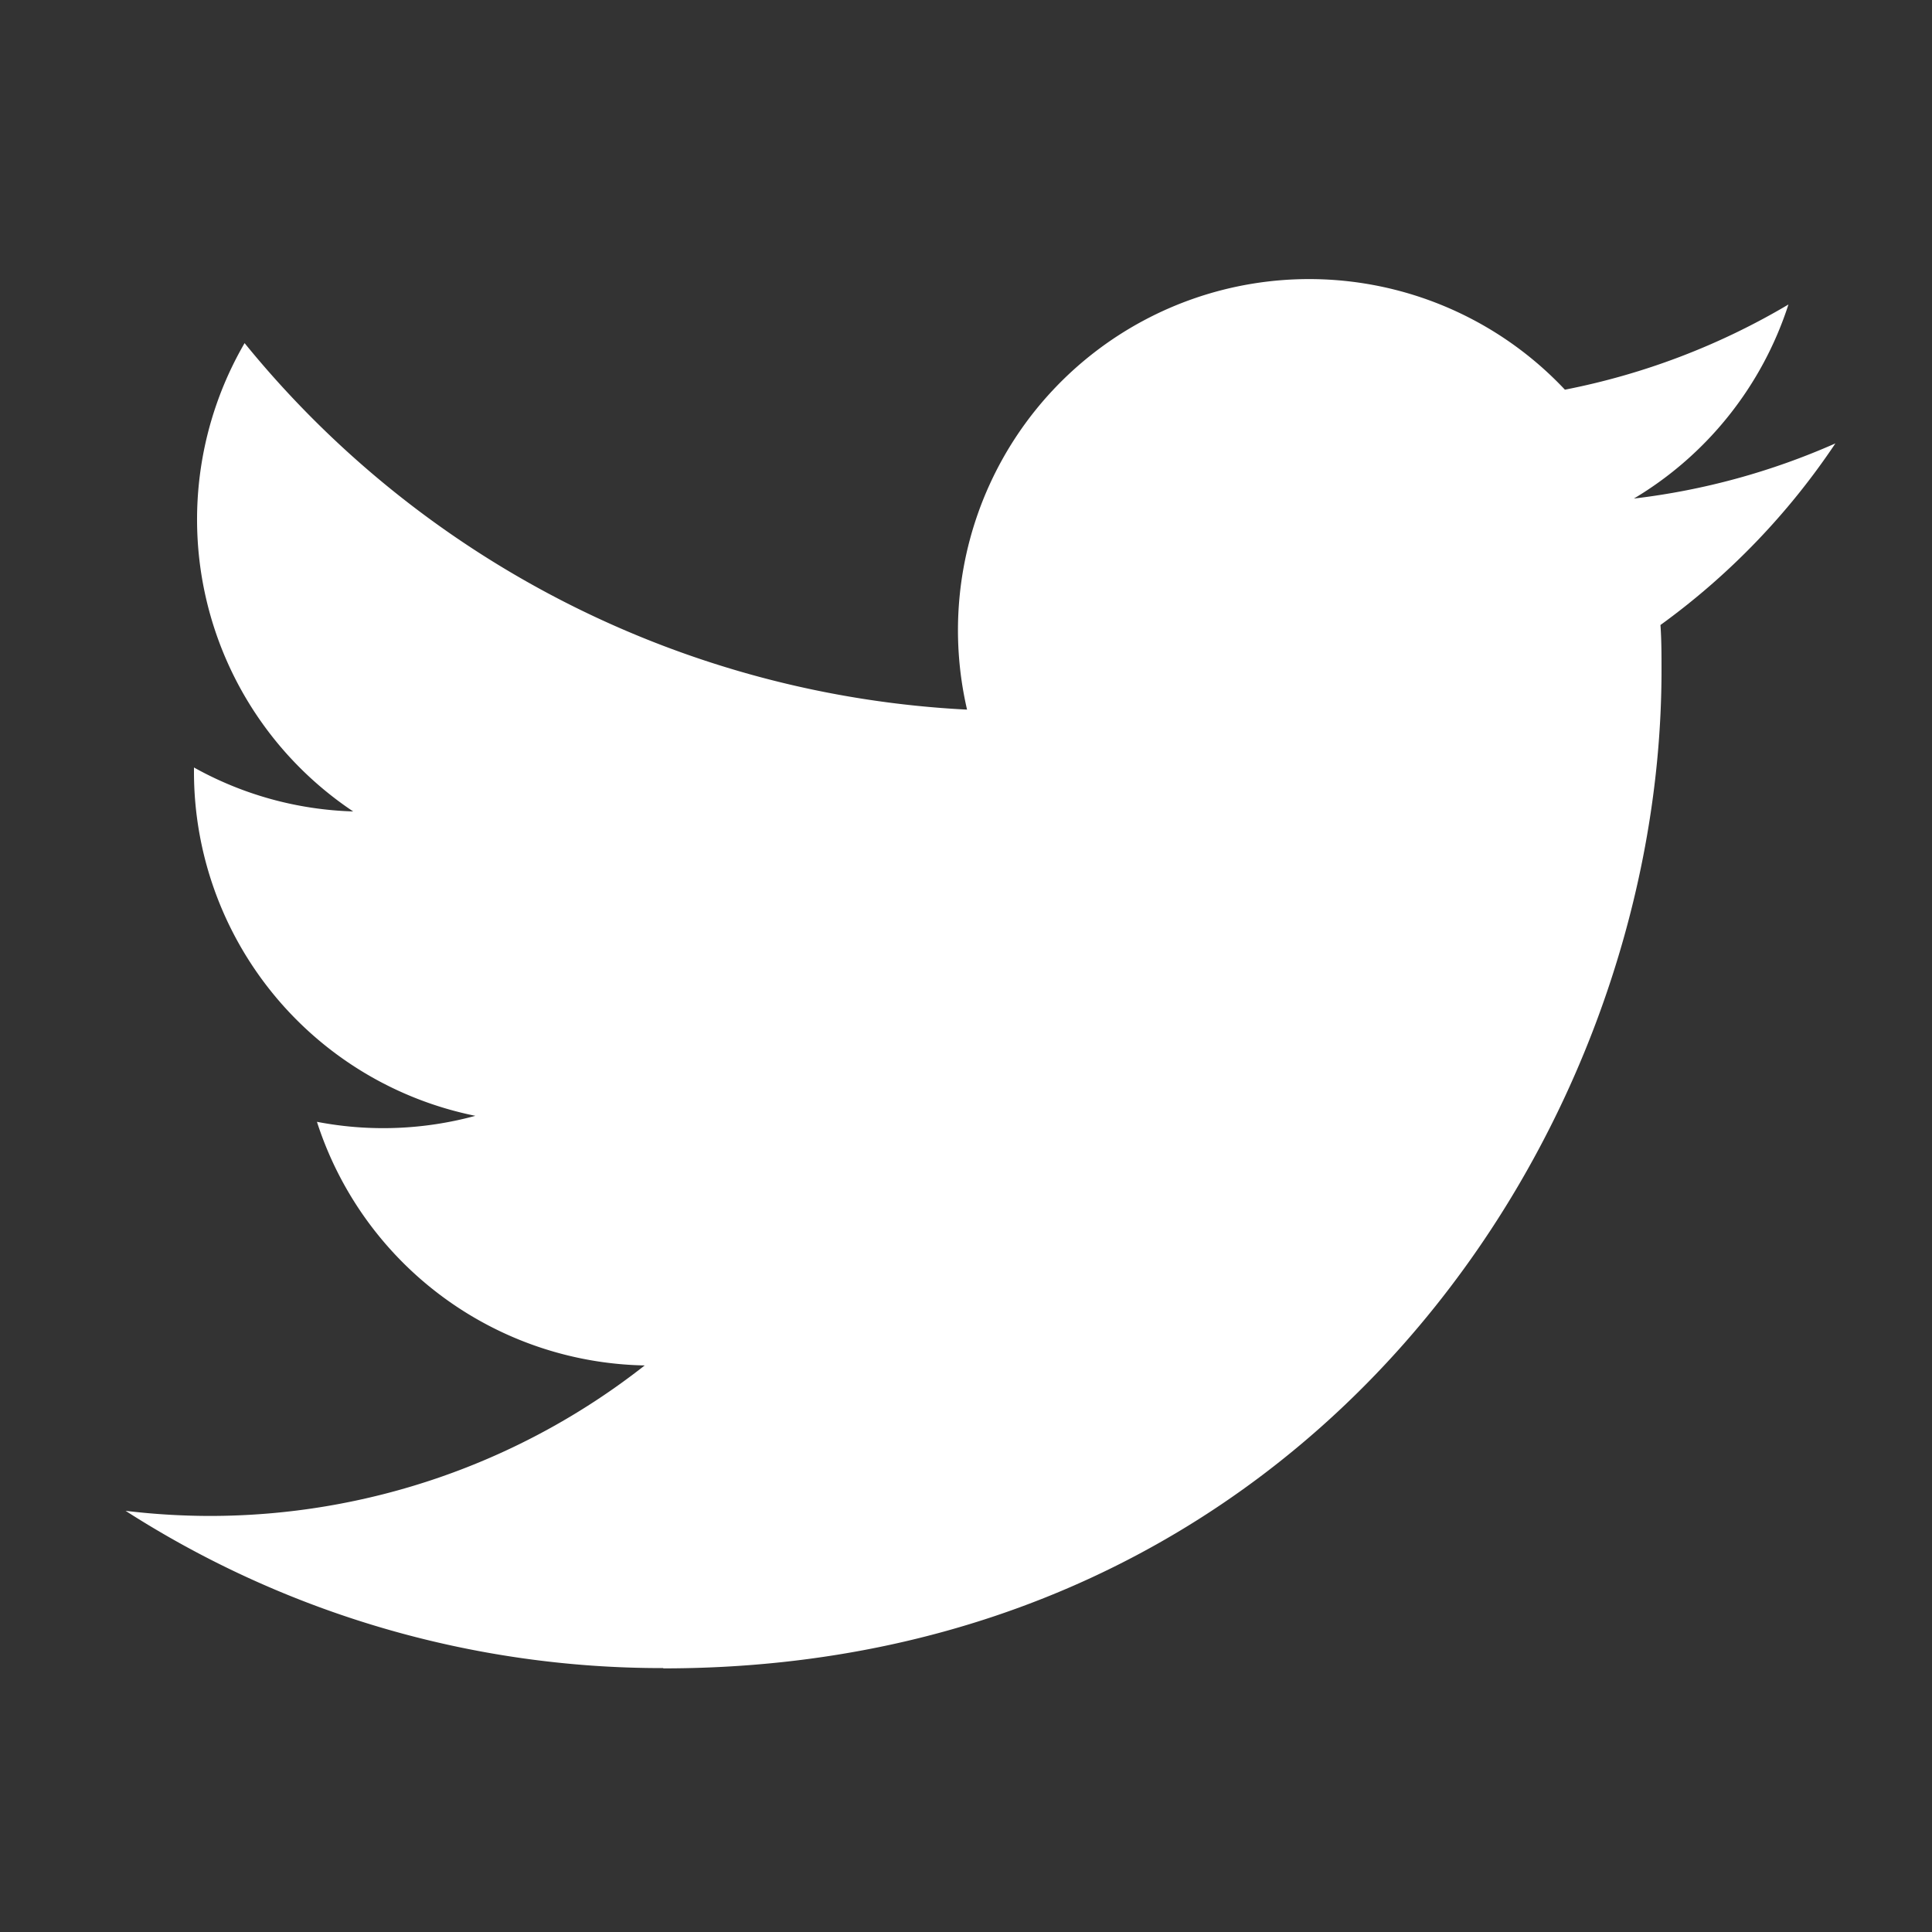
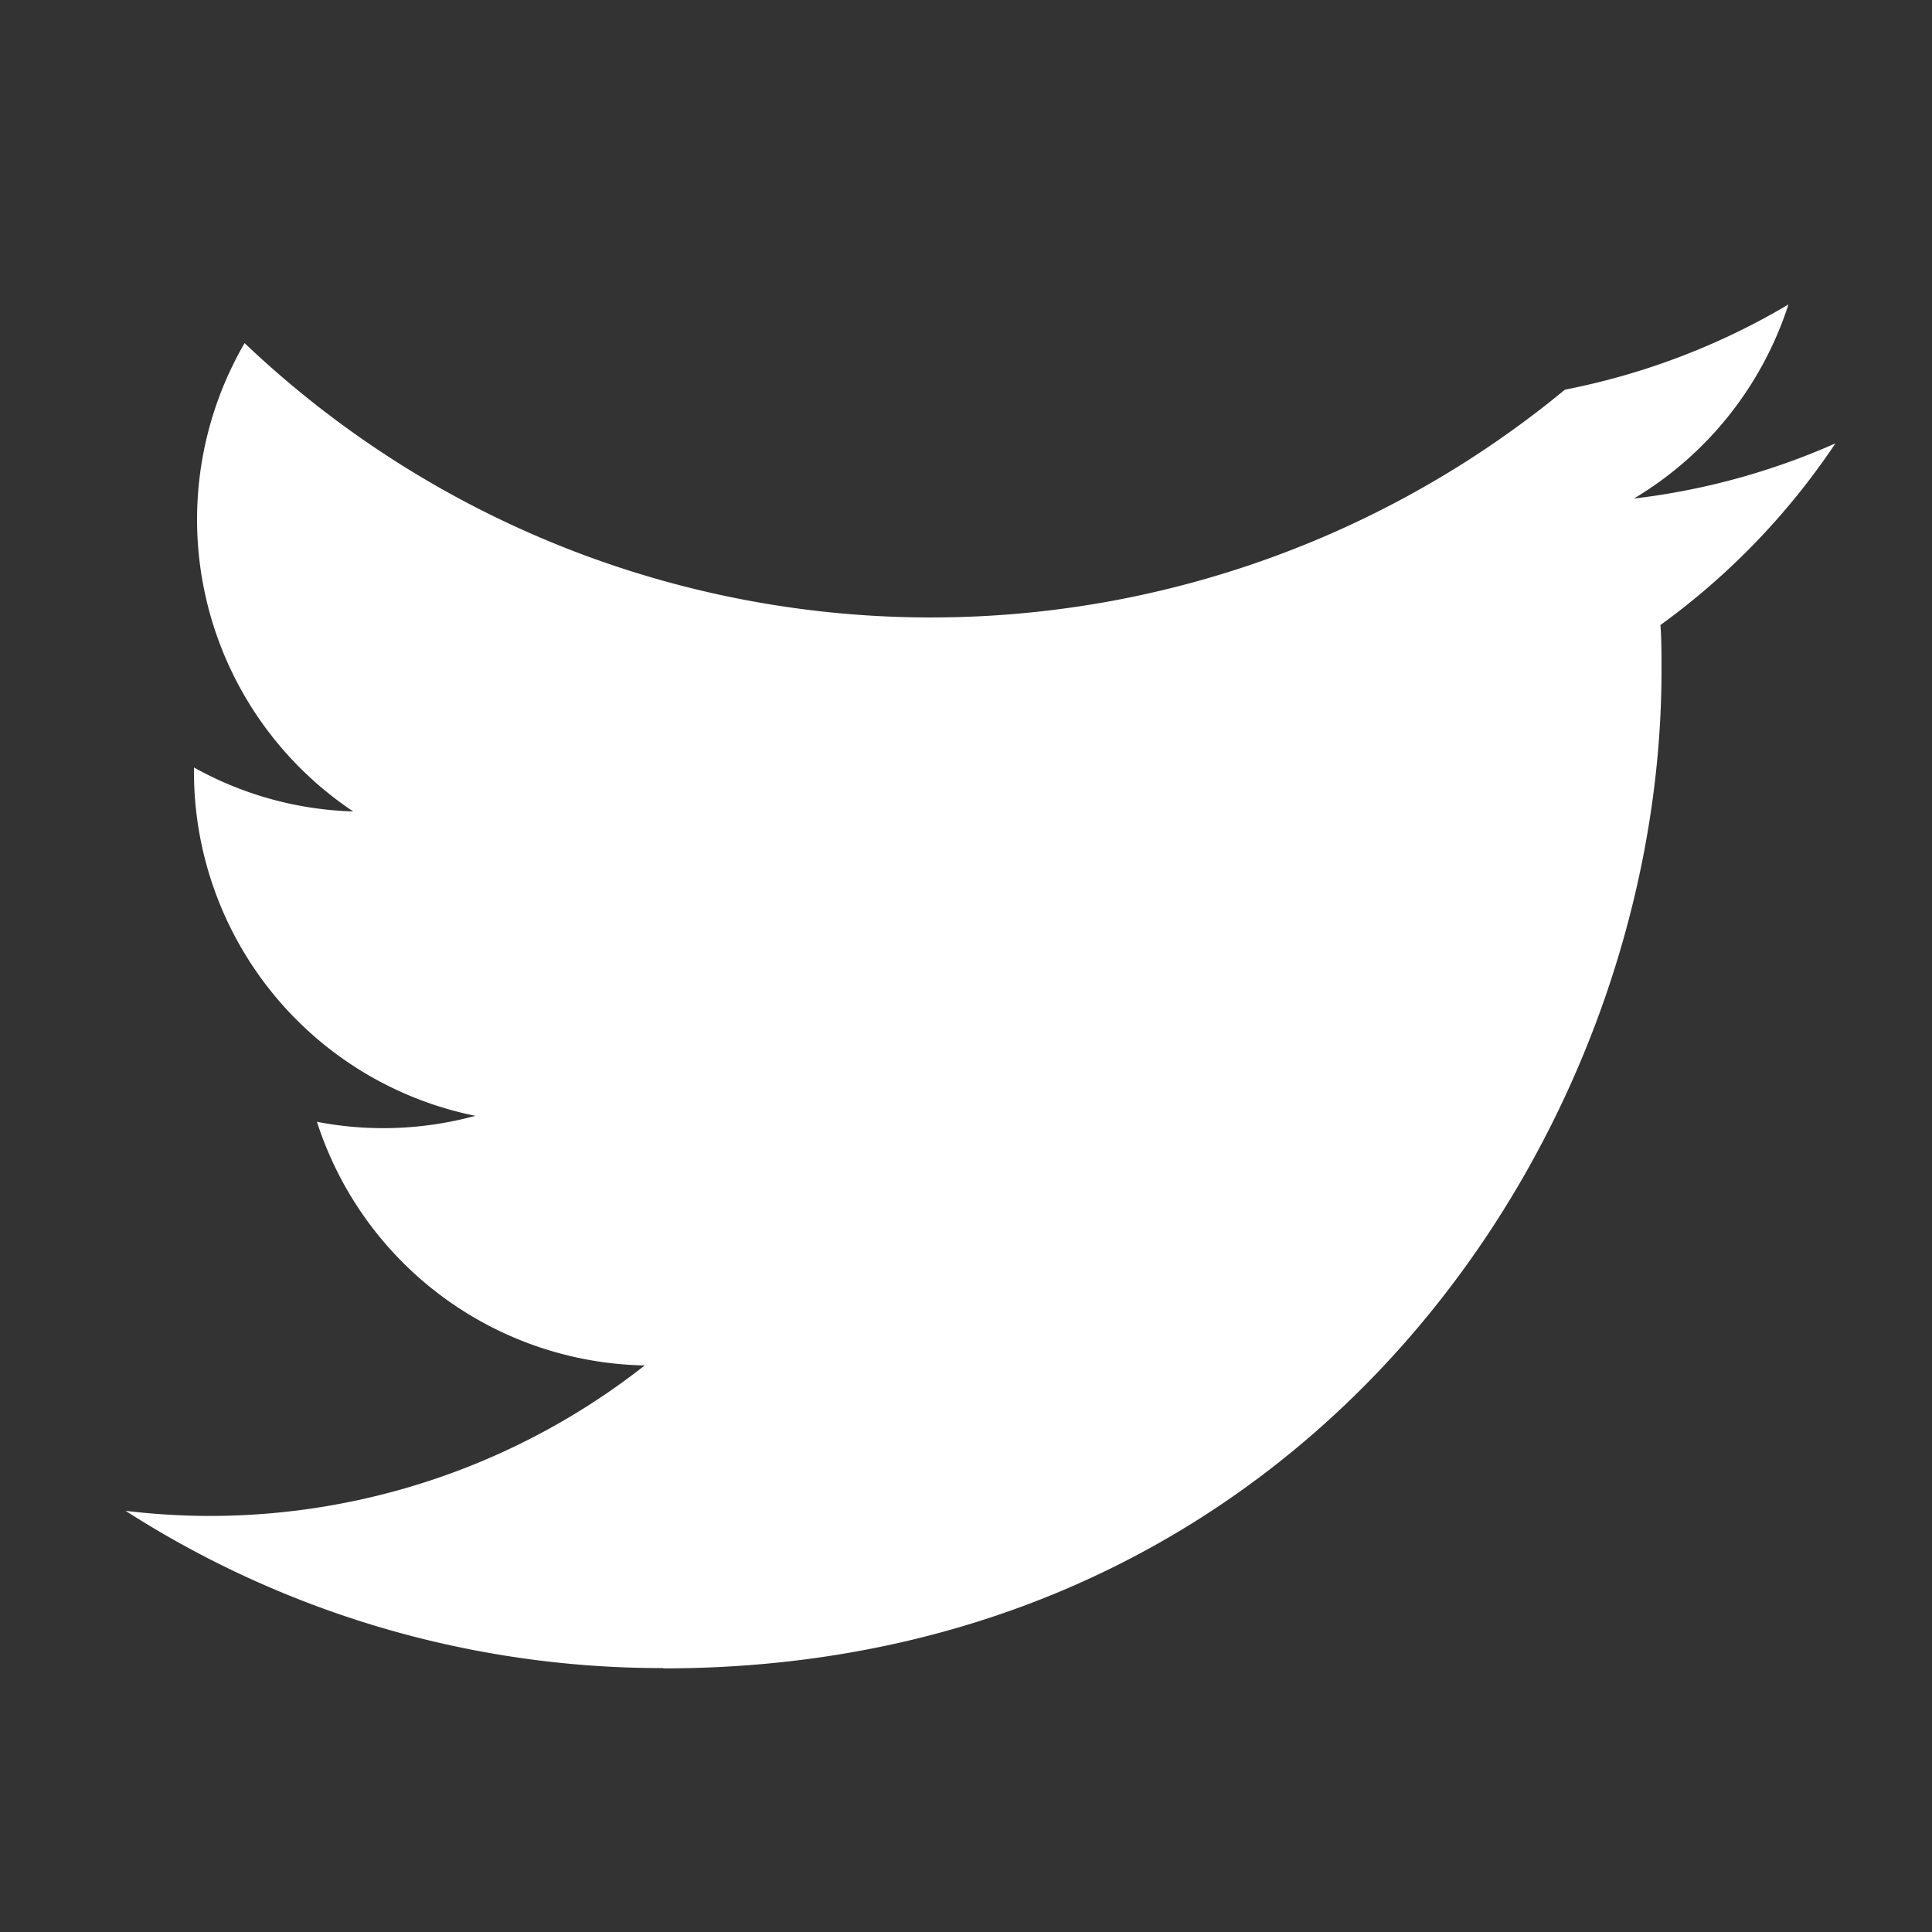
<svg xmlns="http://www.w3.org/2000/svg" id="レイヤー_1" data-name="レイヤー 1" width="200" height="200" viewBox="0 0 200 200">
  <rect x="0" y="0" width="200" height="200" fill="#333333" stroke="none" />
  <defs>
    <style>.cls-1{fill:#FFF;}</style>
  </defs>
  <title>twitter</title>
-   <path class="cls-1" d="M68.66,172.71C135.46,172.71,172,117.38,172,69.39c0-1.57,0-3.14-.11-4.69A73.89,73.89,0,0,0,190,45.9a72.49,72.49,0,0,1-20.86,5.71,36.44,36.44,0,0,0,16-20.09A72.78,72.78,0,0,1,162,40.34a36.35,36.35,0,0,0-61.89,33.12A103.1,103.1,0,0,1,25.32,35.52,36.34,36.34,0,0,0,36.56,84a36,36,0,0,1-16.48-4.55v.46a36.33,36.33,0,0,0,29.13,35.6,36.26,36.26,0,0,1-16.4.62,36.36,36.36,0,0,0,33.93,25.22,72.87,72.87,0,0,1-45.1,15.58A73.92,73.92,0,0,1,13,156.4a102.81,102.81,0,0,0,55.66,16.28" />
+   <path class="cls-1" d="M68.66,172.71C135.46,172.71,172,117.38,172,69.39c0-1.57,0-3.14-.11-4.69A73.89,73.89,0,0,0,190,45.9a72.49,72.49,0,0,1-20.86,5.71,36.44,36.44,0,0,0,16-20.09A72.78,72.78,0,0,1,162,40.34A103.1,103.1,0,0,1,25.32,35.52,36.34,36.34,0,0,0,36.56,84a36,36,0,0,1-16.48-4.55v.46a36.33,36.33,0,0,0,29.13,35.6,36.26,36.26,0,0,1-16.4.62,36.36,36.36,0,0,0,33.93,25.22,72.87,72.87,0,0,1-45.1,15.58A73.92,73.92,0,0,1,13,156.4a102.81,102.81,0,0,0,55.66,16.28" />
</svg>